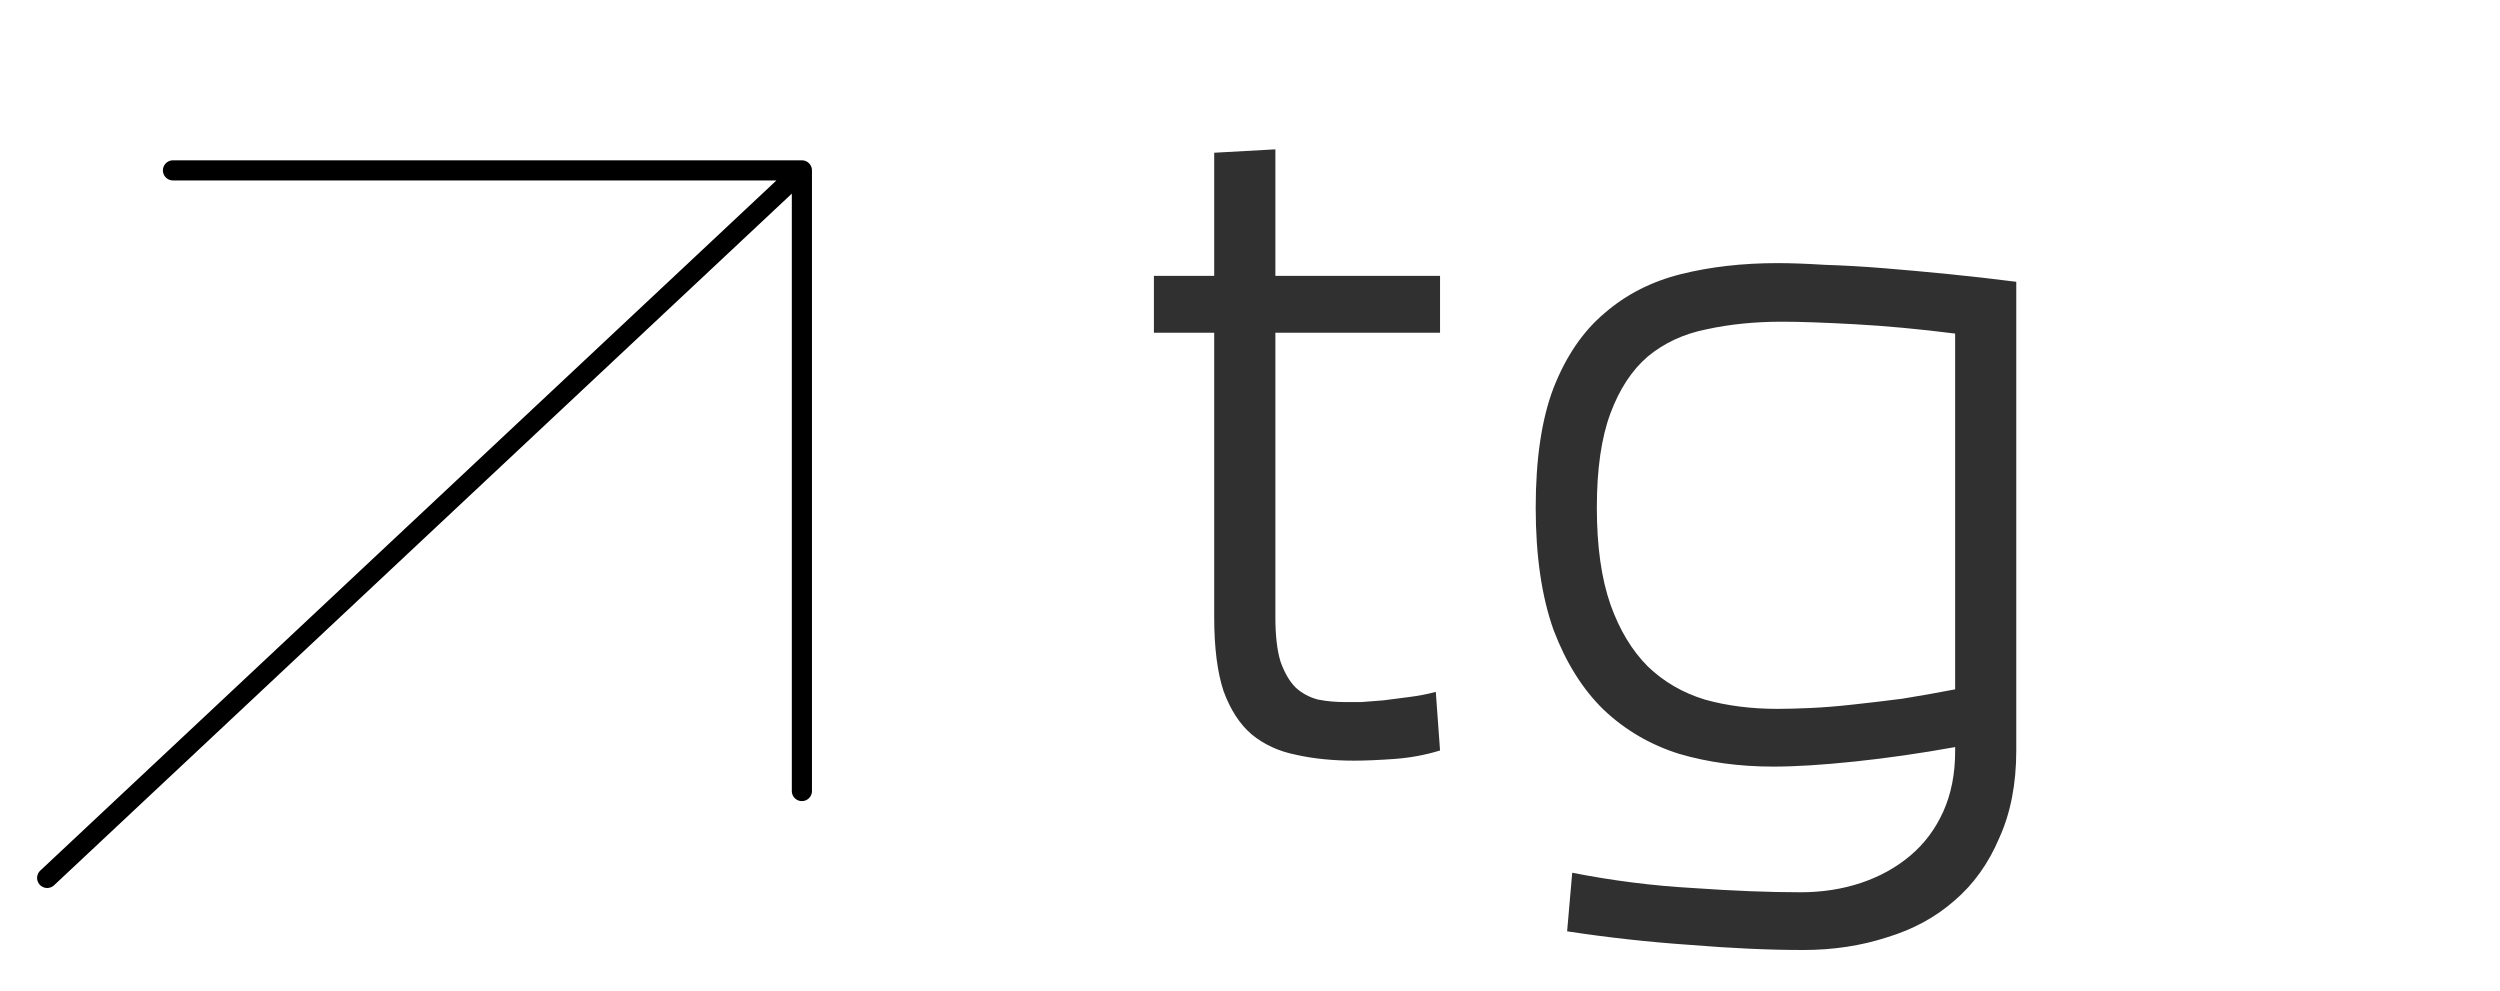
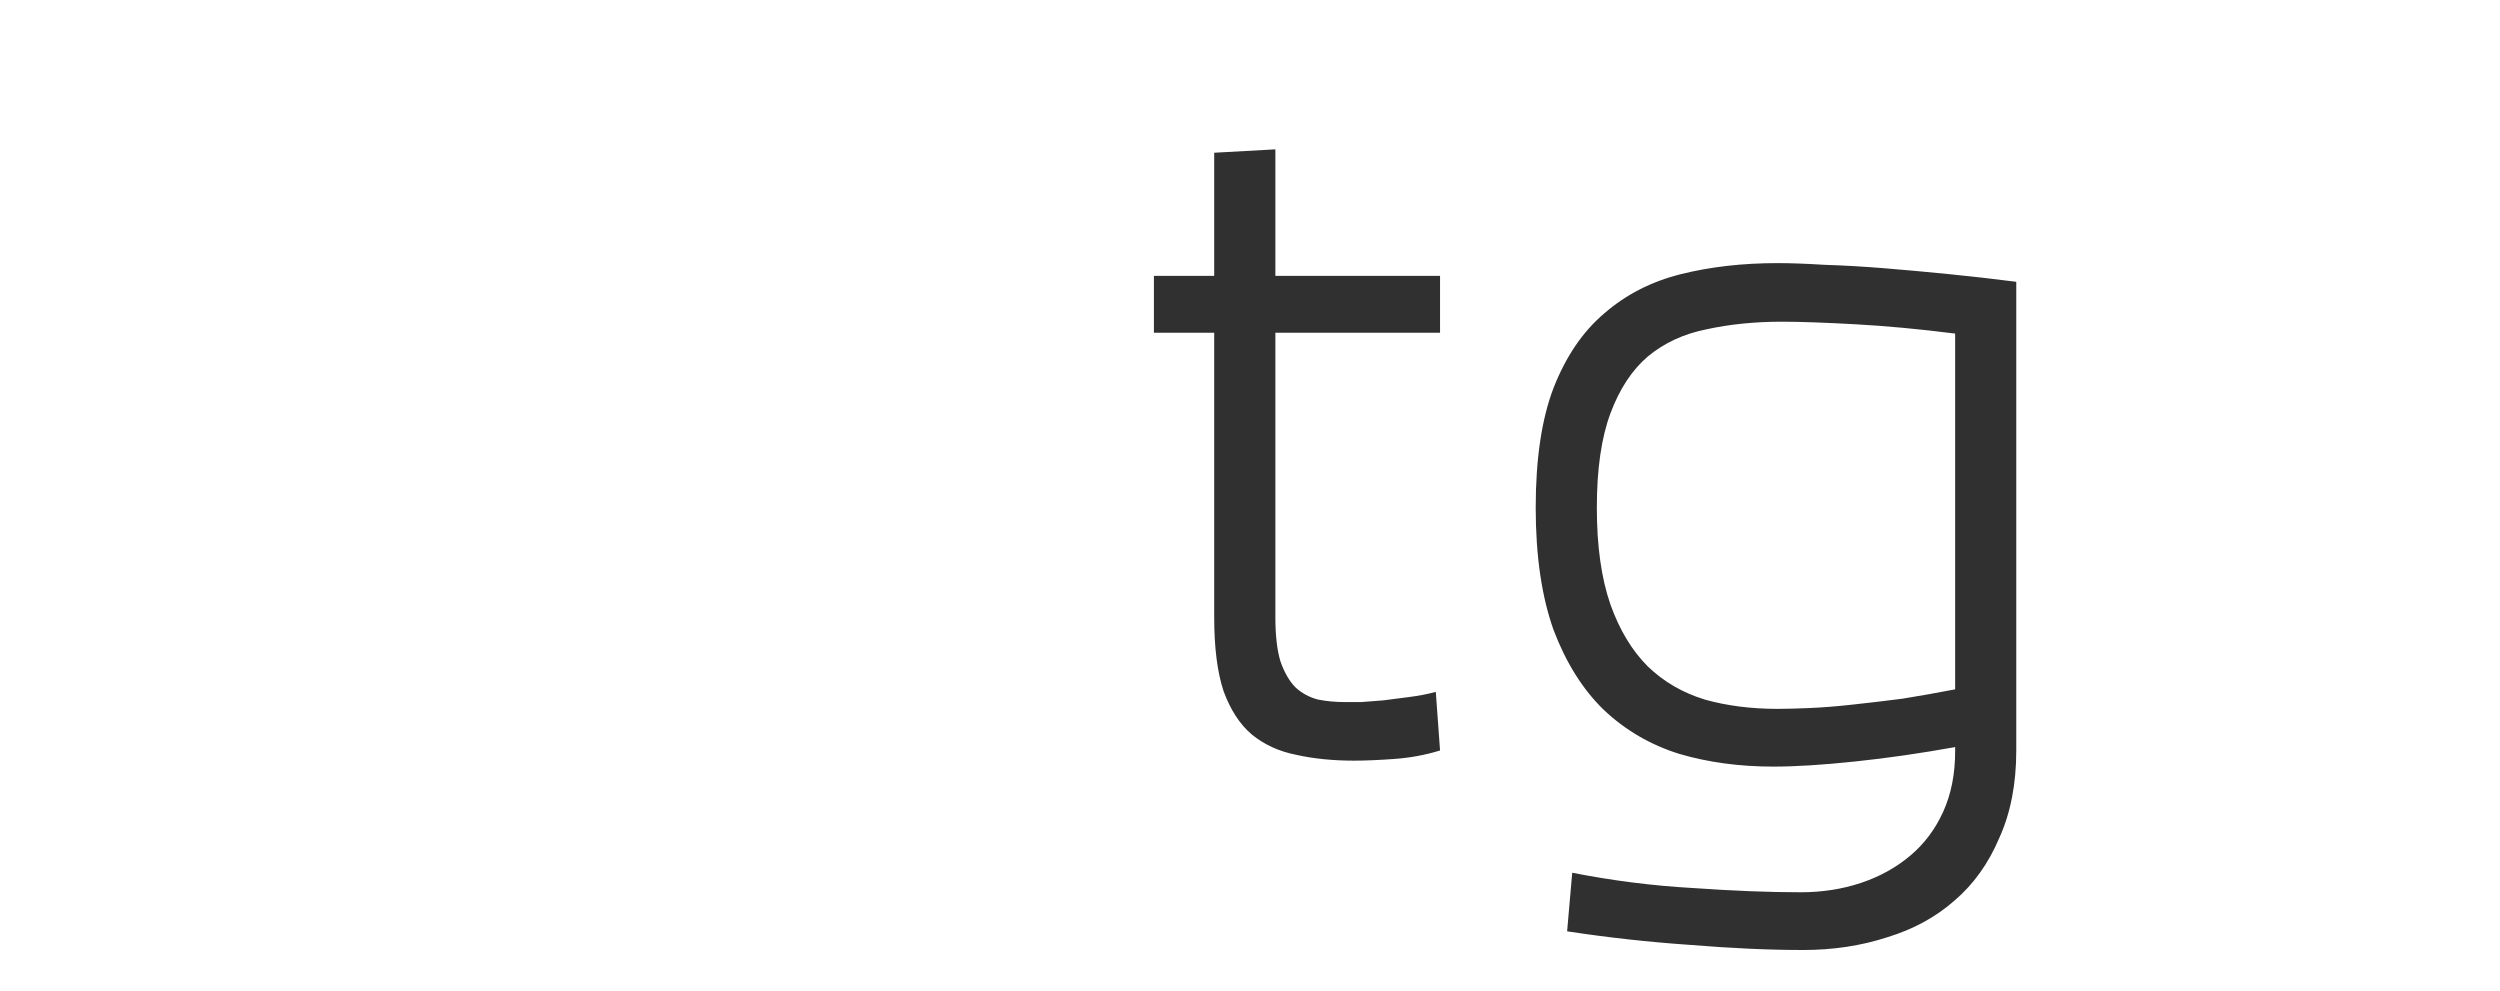
<svg xmlns="http://www.w3.org/2000/svg" width="53" height="21" viewBox="0 0 53 21" fill="none">
  <path d="M27.038 13.084C27.038 13.468 27.073 13.78 27.145 14.02C27.23 14.26 27.337 14.446 27.47 14.578C27.602 14.698 27.758 14.782 27.938 14.83C28.117 14.866 28.309 14.884 28.514 14.884C28.598 14.884 28.712 14.884 28.855 14.884C29 14.872 29.155 14.86 29.323 14.848C29.503 14.824 29.689 14.8 29.881 14.776C30.073 14.752 30.259 14.716 30.439 14.668L30.529 15.91C30.218 16.006 29.893 16.066 29.558 16.09C29.221 16.114 28.939 16.126 28.712 16.126C28.256 16.126 27.841 16.084 27.47 16C27.11 15.928 26.797 15.784 26.534 15.568C26.282 15.352 26.084 15.046 25.939 14.65C25.808 14.254 25.741 13.732 25.741 13.084V7.054H24.463V5.848H25.741V3.238L27.038 3.166V5.848H30.529V7.054H27.038V13.084ZM41.449 15.838C40.717 15.97 40.009 16.072 39.325 16.144C38.641 16.216 38.065 16.252 37.597 16.252C36.877 16.252 36.211 16.162 35.599 15.982C34.987 15.79 34.453 15.478 33.997 15.046C33.553 14.614 33.199 14.05 32.935 13.354C32.683 12.646 32.557 11.782 32.557 10.762C32.557 9.73 32.683 8.884 32.935 8.224C33.199 7.552 33.559 7.024 34.015 6.64C34.471 6.244 35.011 5.968 35.635 5.812C36.259 5.656 36.943 5.578 37.687 5.578C37.963 5.578 38.293 5.59 38.677 5.614C39.073 5.626 39.493 5.65 39.937 5.686C40.381 5.722 40.843 5.764 41.323 5.812C41.803 5.86 42.277 5.914 42.745 5.974V15.91C42.745 16.618 42.625 17.236 42.385 17.764C42.157 18.304 41.839 18.748 41.431 19.096C41.035 19.444 40.561 19.702 40.009 19.87C39.457 20.05 38.863 20.14 38.227 20.14C37.507 20.14 36.709 20.104 35.833 20.032C34.957 19.972 34.087 19.876 33.223 19.744L33.331 18.502C34.183 18.67 35.035 18.778 35.887 18.826C36.739 18.886 37.501 18.916 38.173 18.916C38.629 18.916 39.055 18.85 39.451 18.718C39.847 18.586 40.195 18.394 40.495 18.142C40.795 17.89 41.029 17.578 41.197 17.206C41.365 16.834 41.449 16.408 41.449 15.928V15.838ZM37.687 15.028C37.867 15.028 38.095 15.022 38.371 15.01C38.647 14.998 38.947 14.974 39.271 14.938C39.607 14.902 39.961 14.86 40.333 14.812C40.705 14.752 41.077 14.686 41.449 14.614V7.072C40.693 6.976 39.985 6.91 39.325 6.874C38.665 6.838 38.149 6.82 37.777 6.82C37.201 6.82 36.667 6.874 36.175 6.982C35.695 7.078 35.281 7.27 34.933 7.558C34.597 7.846 34.333 8.248 34.141 8.764C33.949 9.28 33.853 9.946 33.853 10.762C33.853 11.578 33.949 12.262 34.141 12.814C34.333 13.354 34.597 13.792 34.933 14.128C35.269 14.452 35.671 14.686 36.139 14.83C36.607 14.962 37.123 15.028 37.687 15.028Z" fill="#303030" />
-   <path d="M17 3.612L1 18.612M17 3.612L3.667 3.612M17 3.612V16.77" stroke="black" stroke-width="0.427" stroke-linecap="round" stroke-linejoin="round" />
</svg>